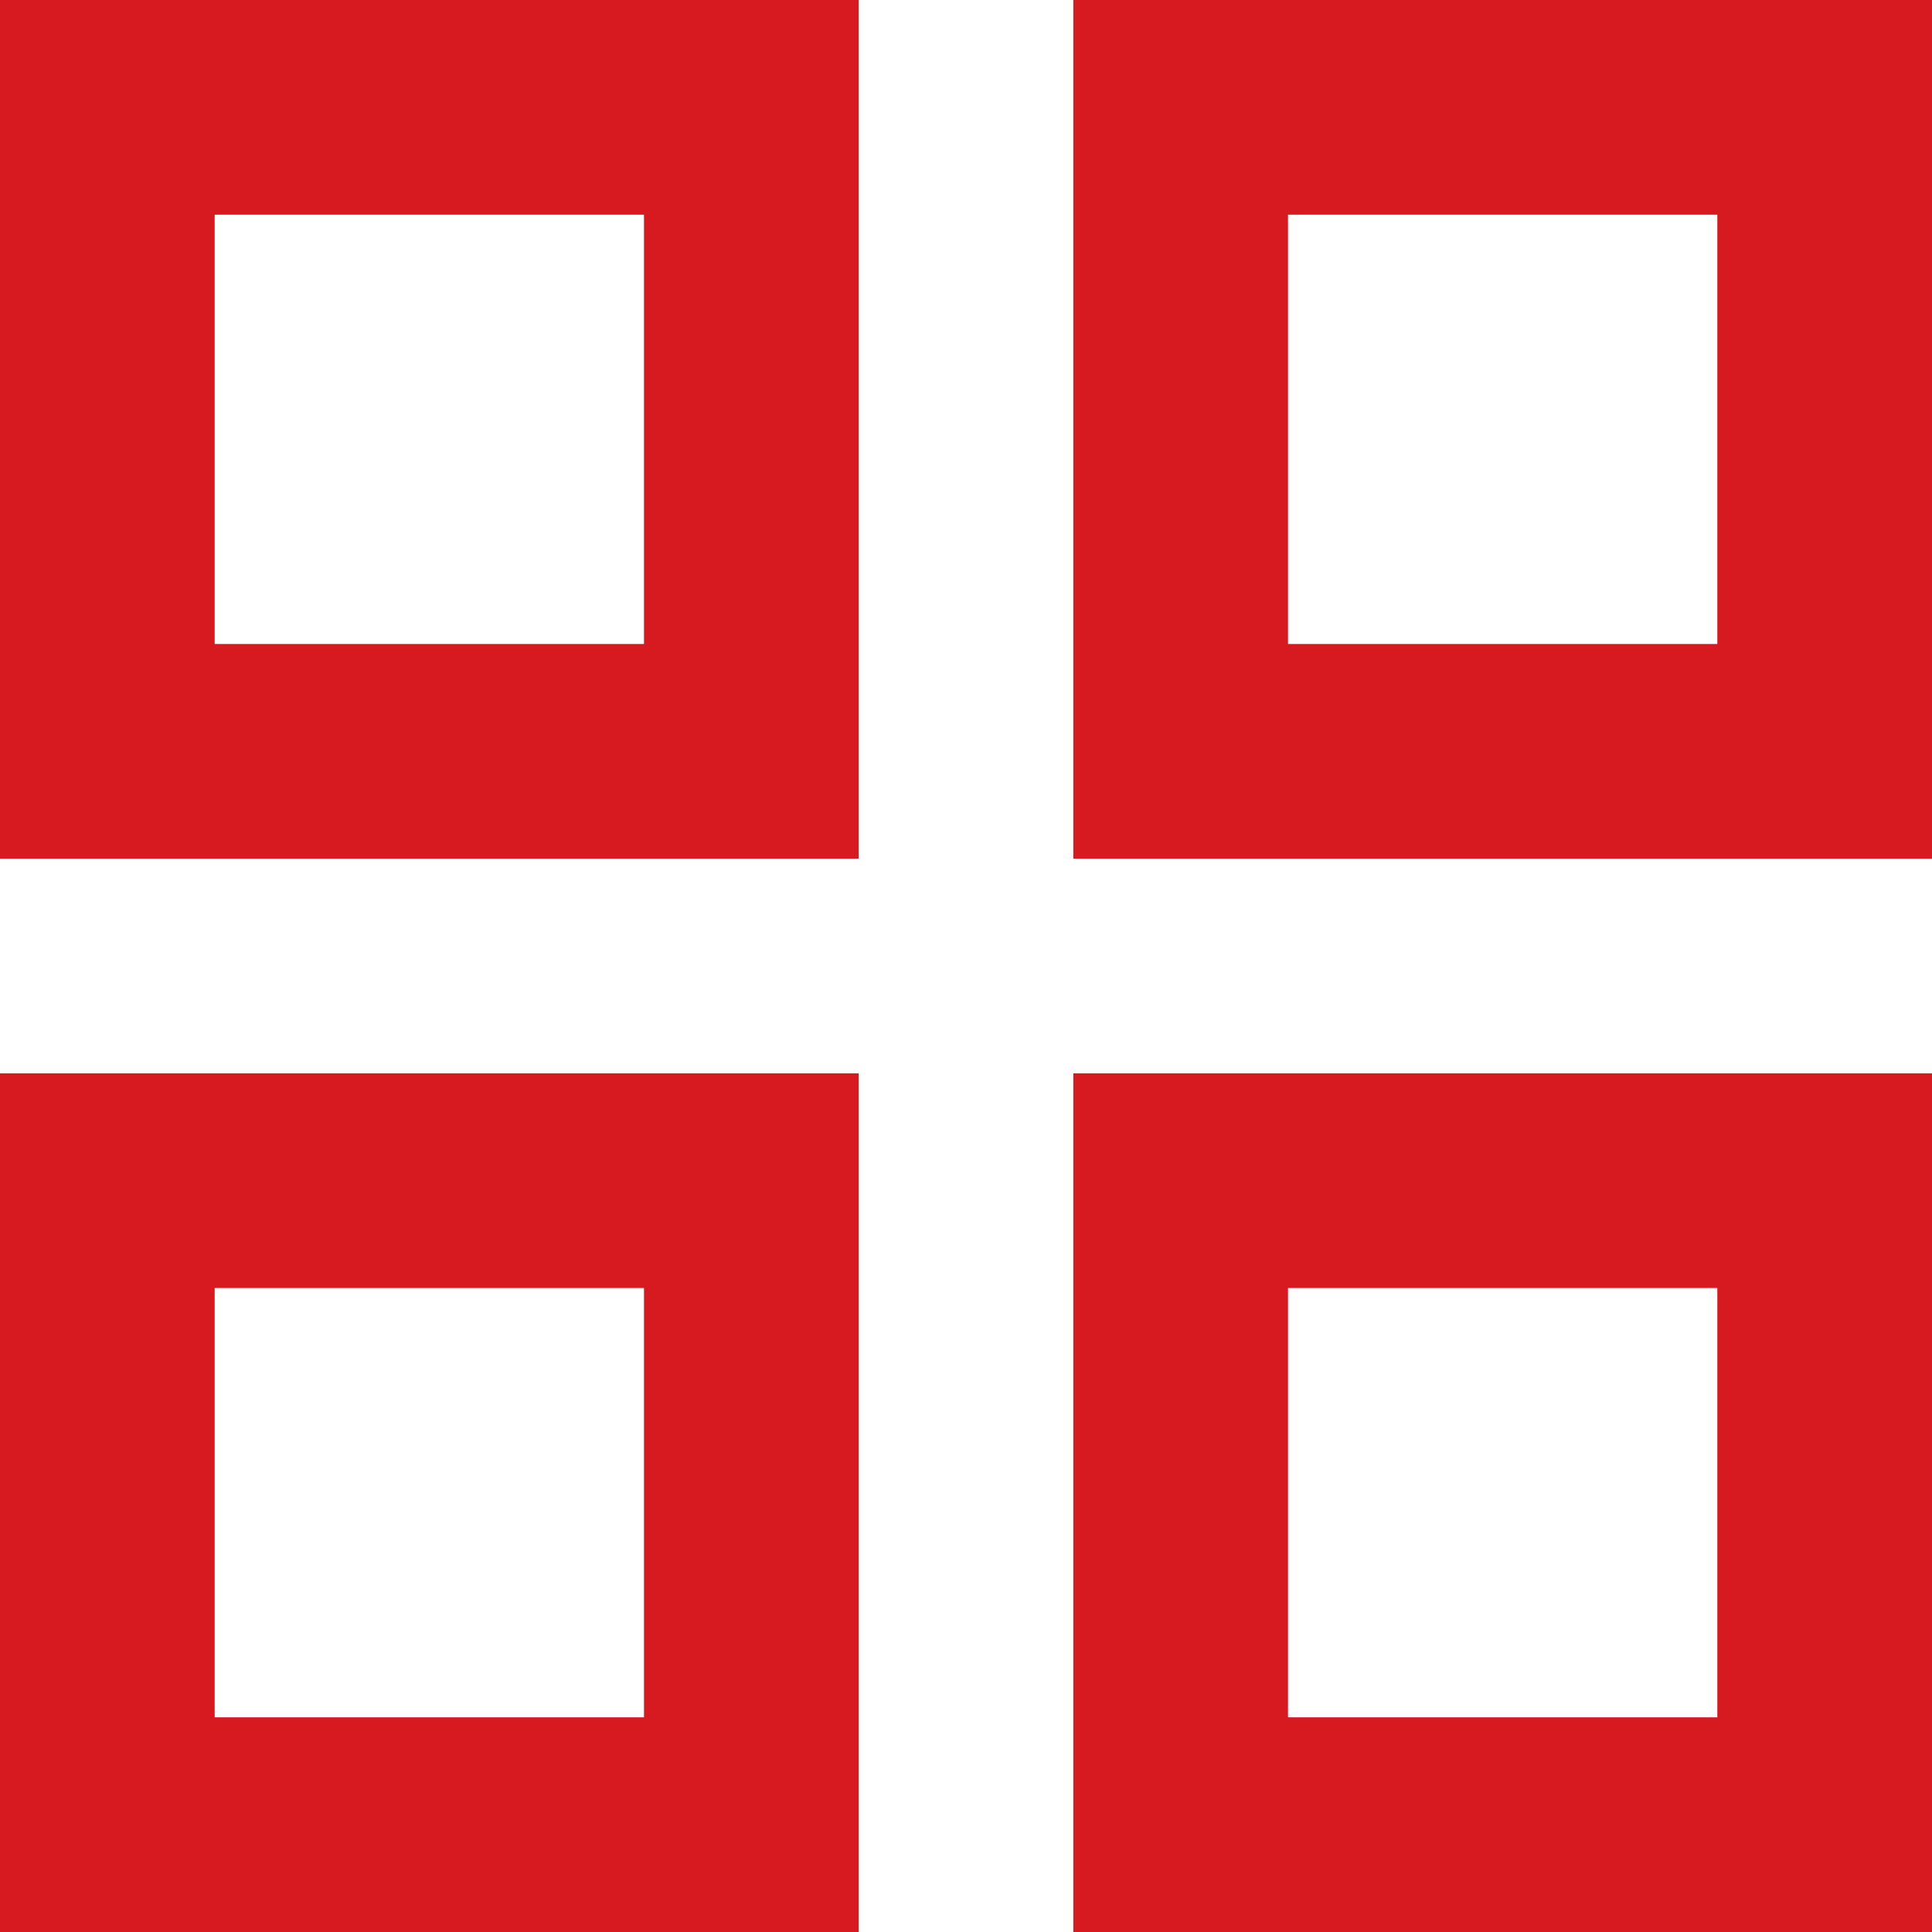
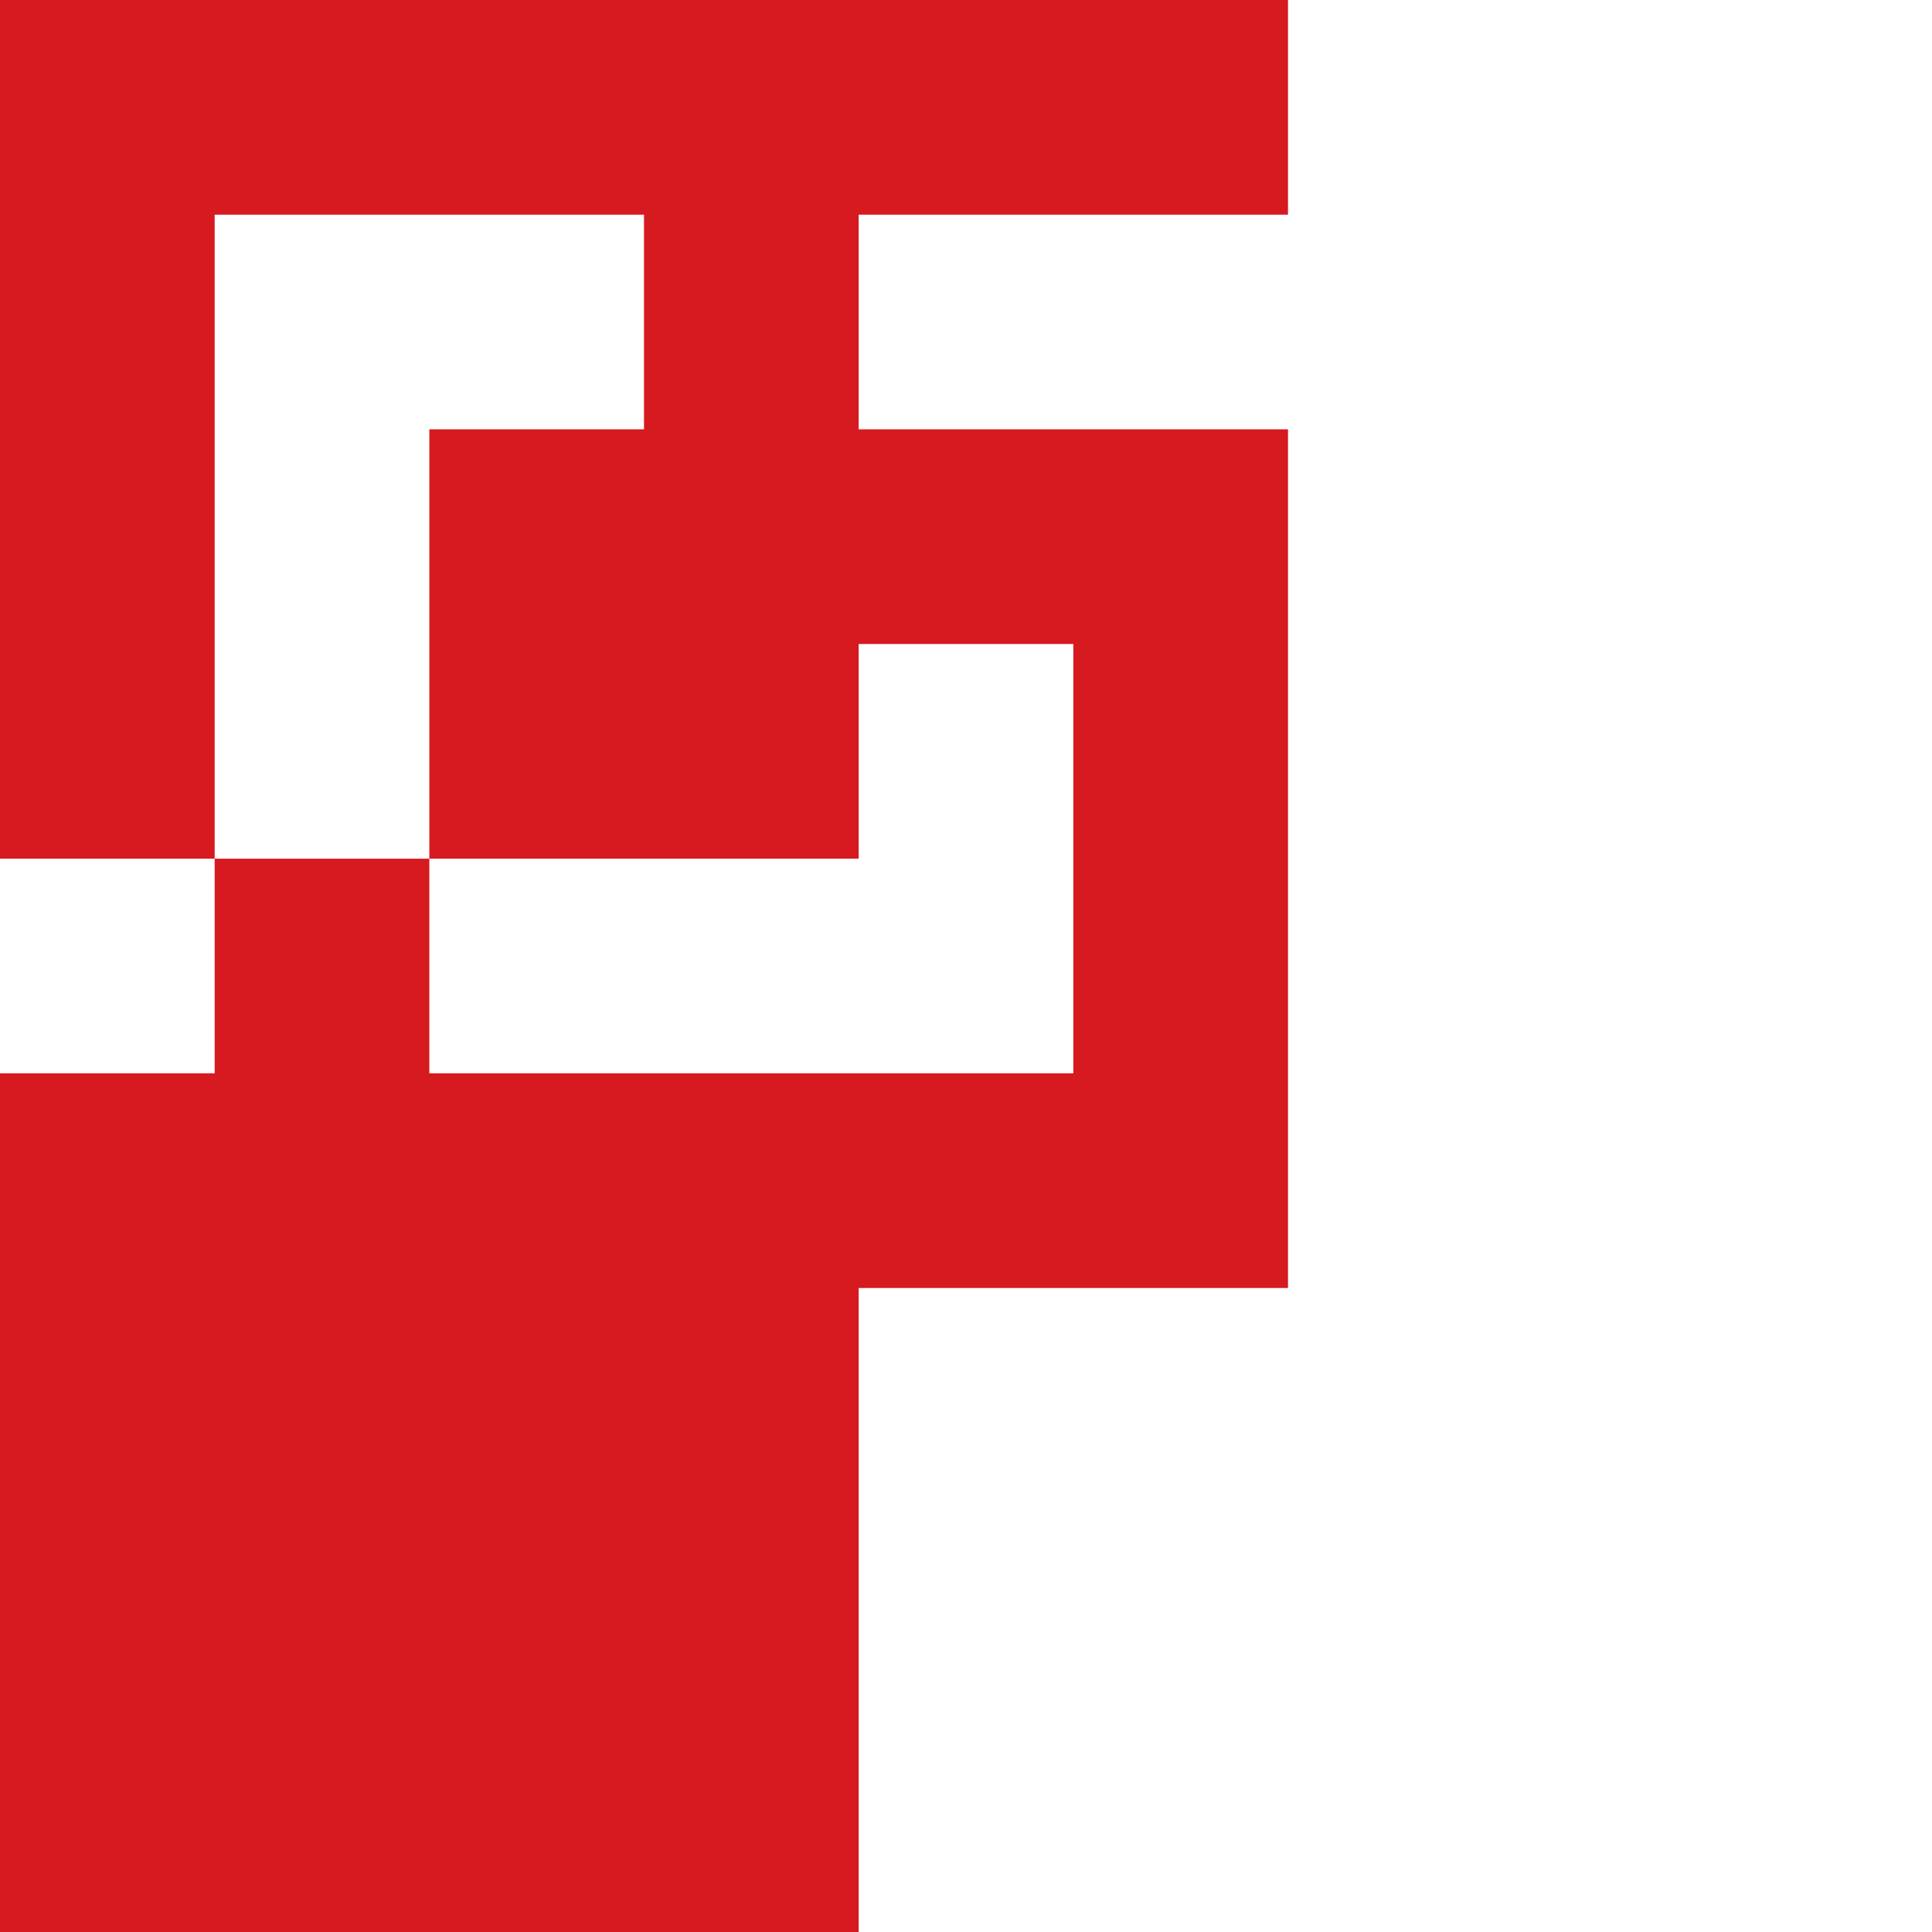
<svg xmlns="http://www.w3.org/2000/svg" width="18" height="18" viewBox="0 0 18 18" fill="none">
-   <path d="M0 0v8h8V0H0zm6 6H2V2h4v4zm-6 4v8h8v-8H0zm6 6H2v-4h4v4zm4-16v8h8V0h-8zm6 6h-4V2h4v4zm-6 4v8h8v-8h-8zm6 6h-4v-4h4v4z" fill="#D71920" />
+   <path d="M0 0v8h8V0H0zm6 6H2V2h4v4zm-6 4v8h8v-8H0zH2v-4h4v4zm4-16v8h8V0h-8zm6 6h-4V2h4v4zm-6 4v8h8v-8h-8zm6 6h-4v-4h4v4z" fill="#D71920" />
</svg>